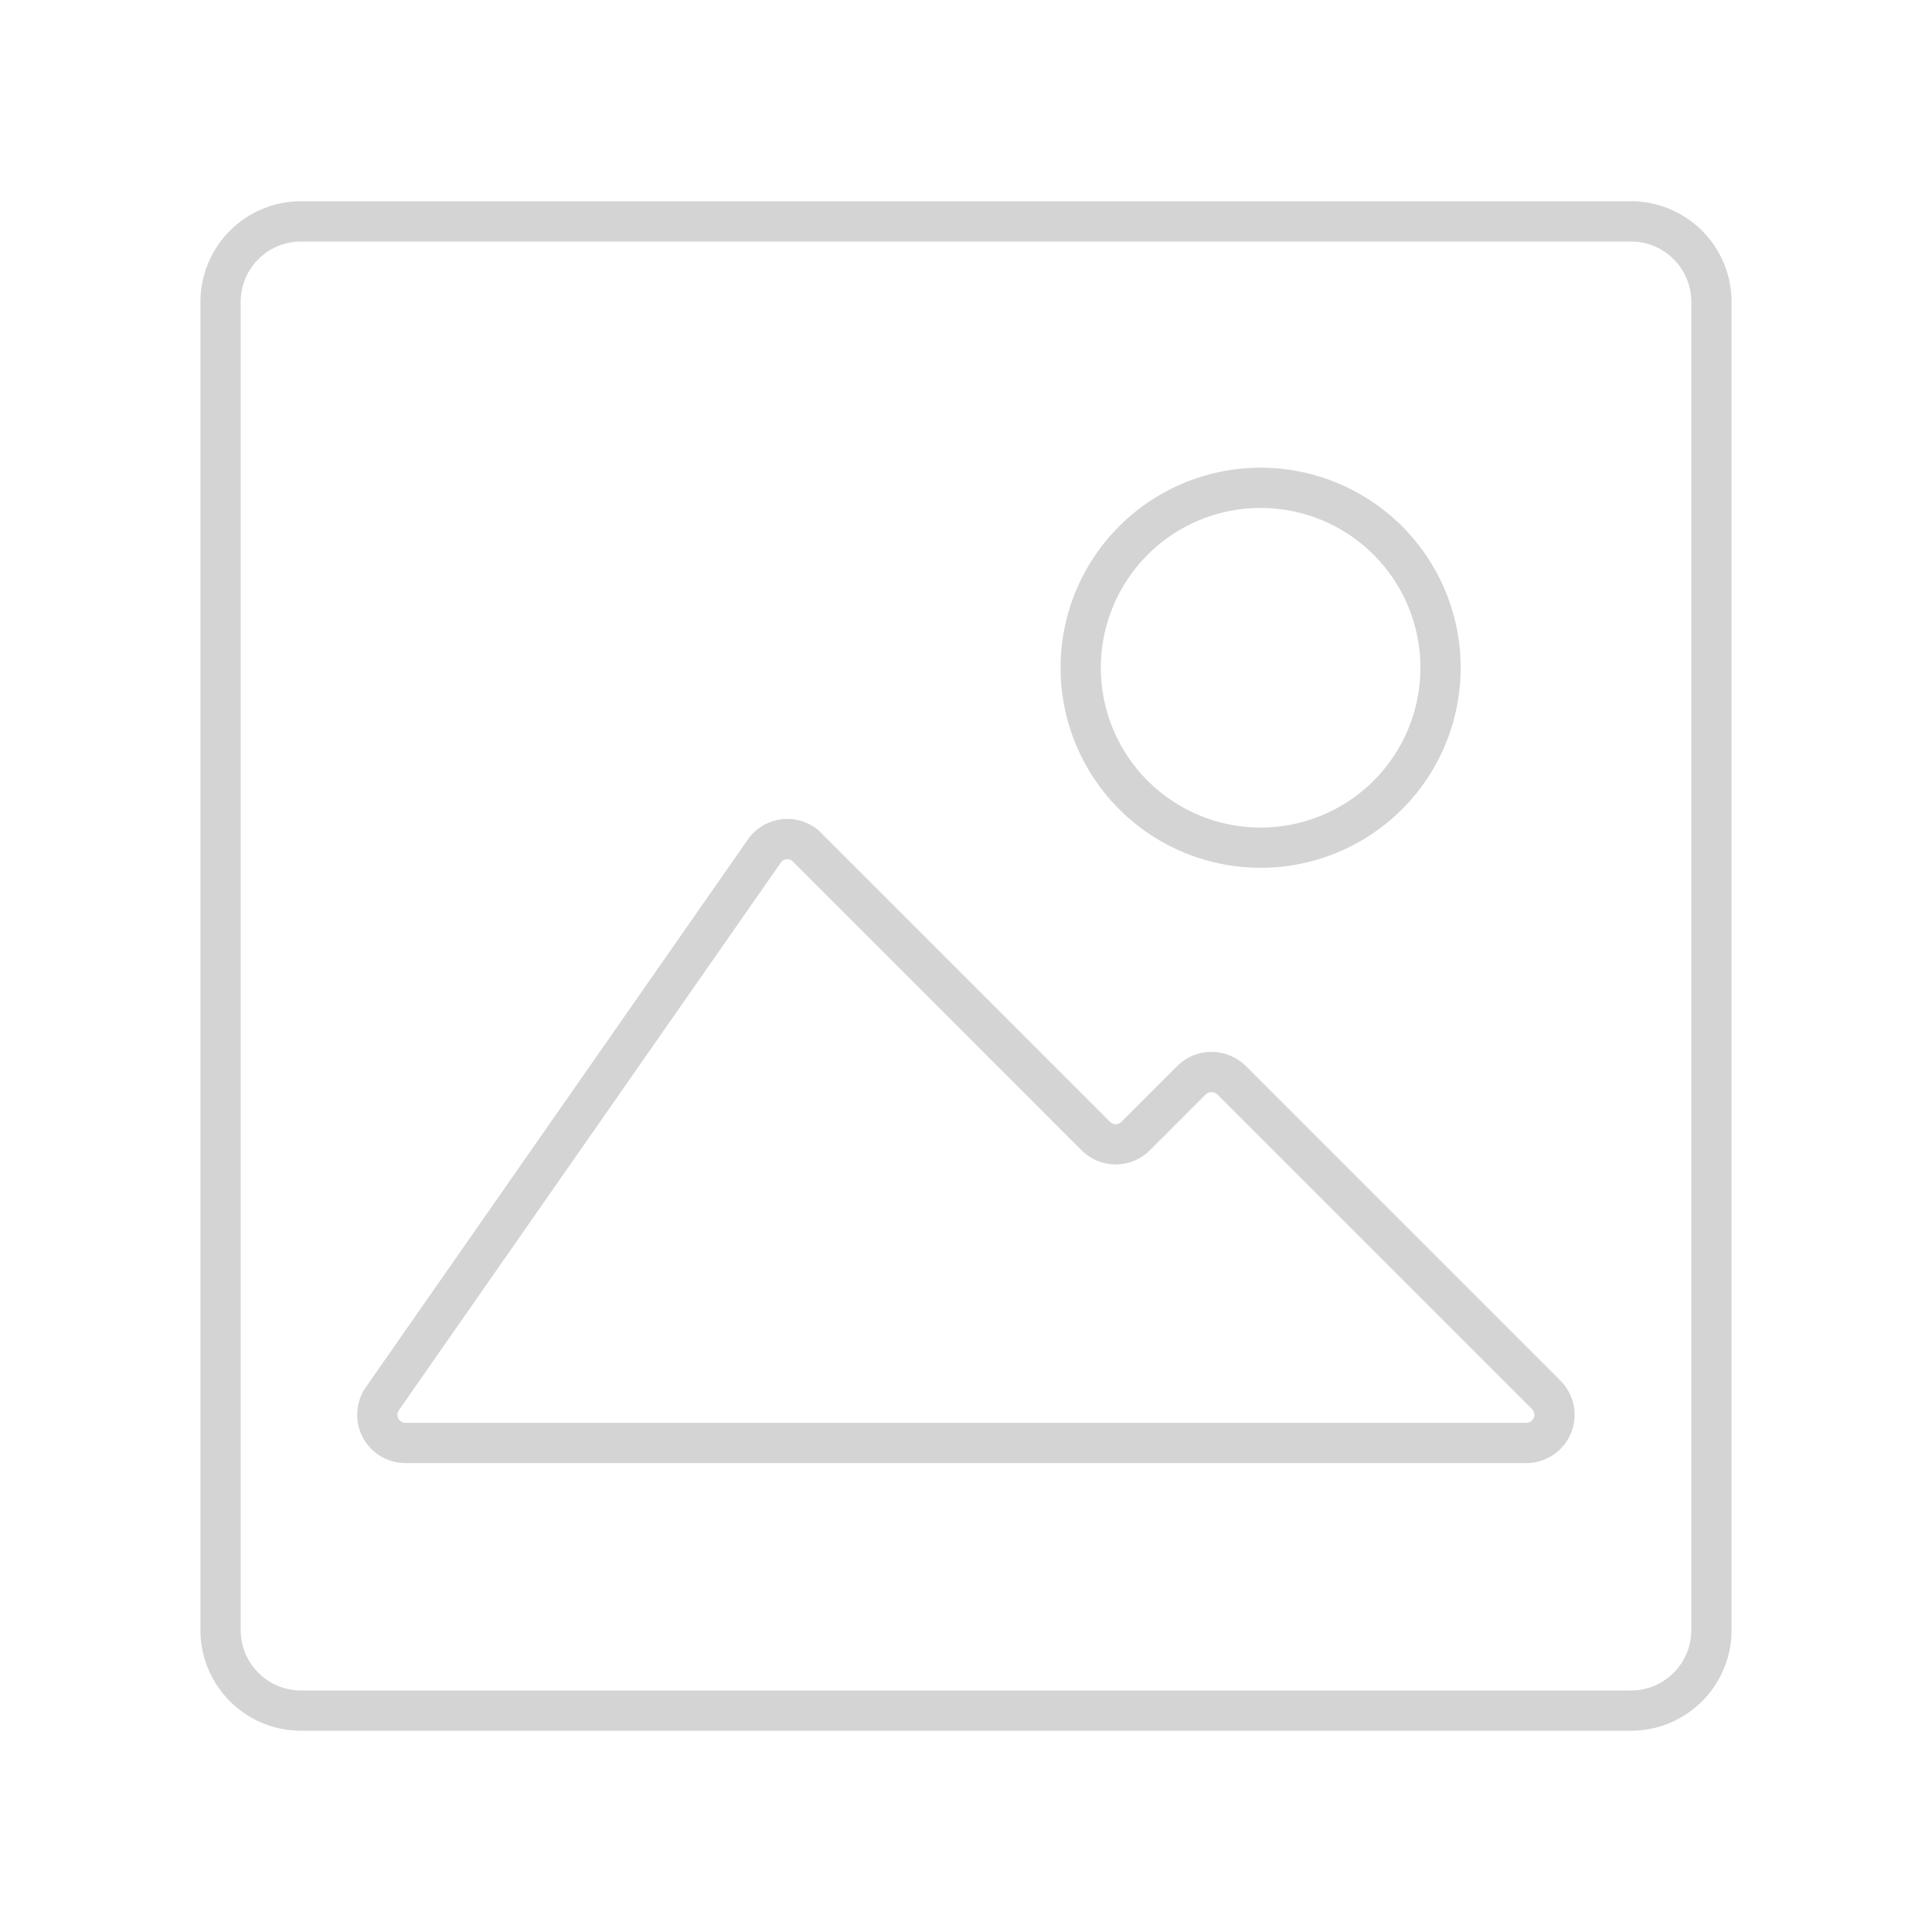
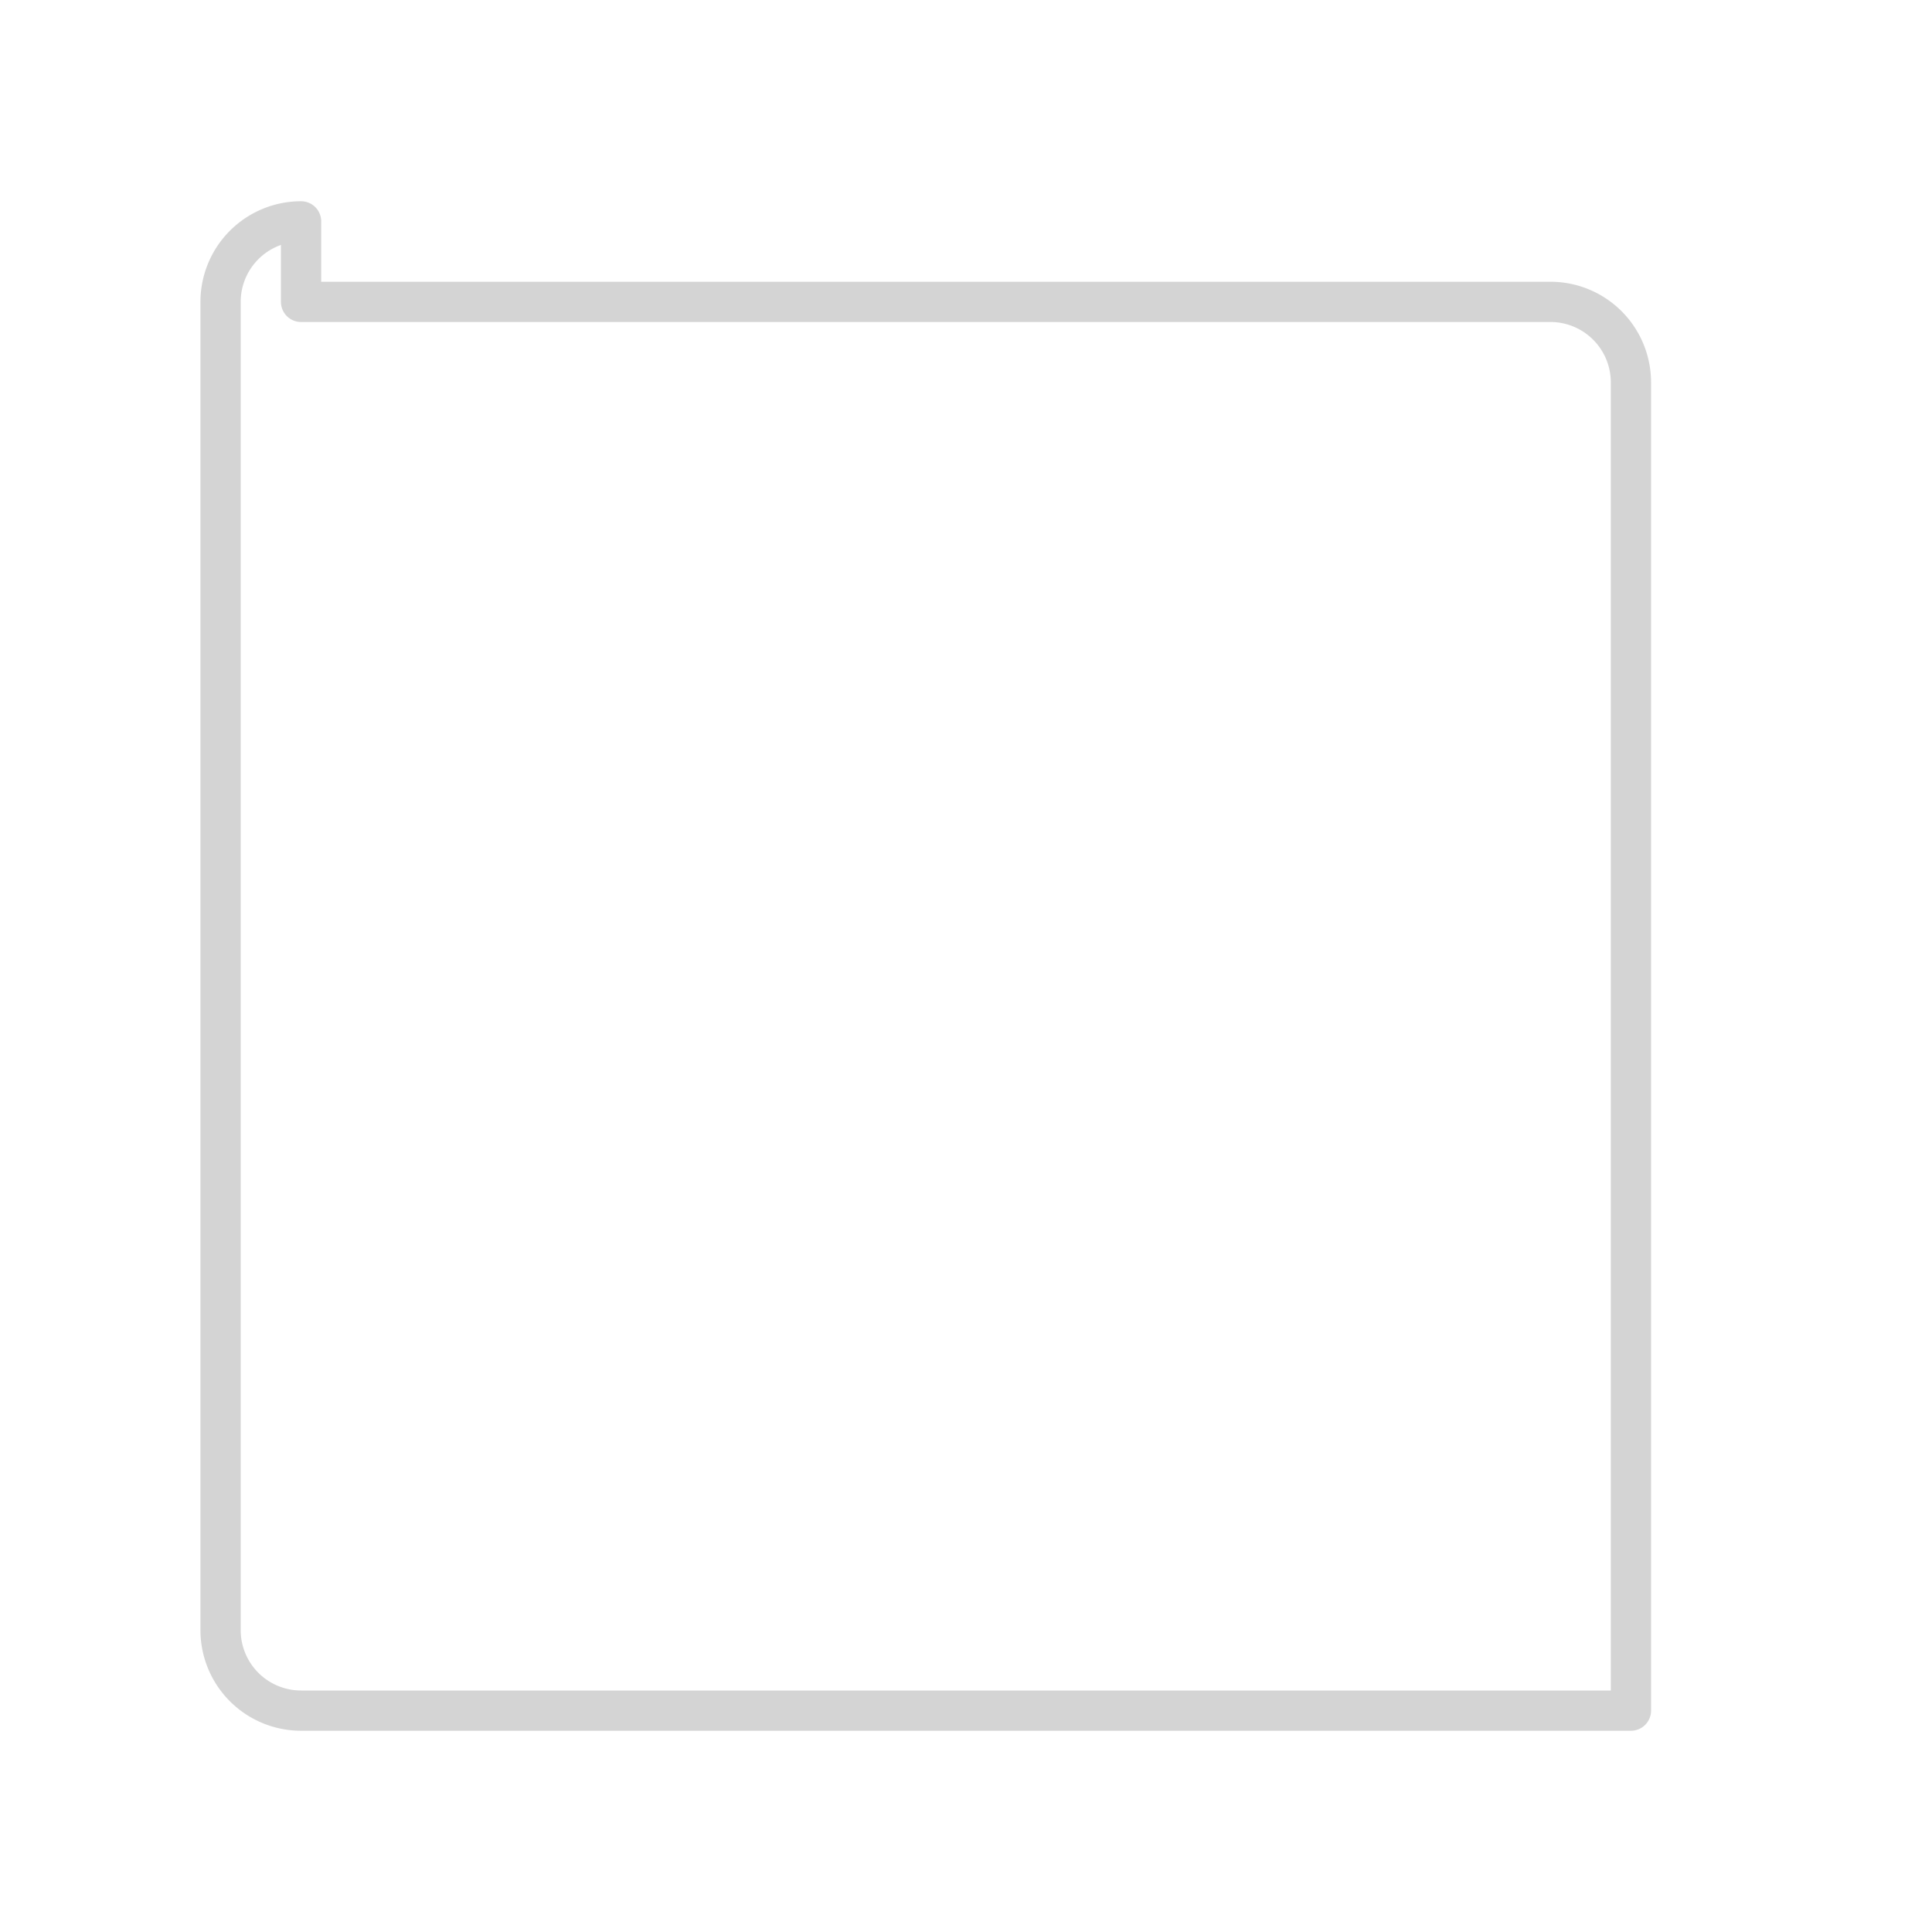
<svg xmlns="http://www.w3.org/2000/svg" width="800px" height="800px" viewBox="0 0 48 48" id="Layer_2" data-name="Layer 2">
  <defs>
    <style>.cls-1{fill:none;stroke:#d4d4d4;stroke-linecap:round;stroke-linejoin:round;}</style>
  </defs>
-   <path class="cls-1" d="M7.48,5.5a2,2,0,0,0-2,2h0v33a2,2,0,0,0,2,2H40.52a2,2,0,0,0,2-2h0v-33a2,2,0,0,0-2-2H7.48Z" />
-   <path class="cls-1" d="M31.32,12.12a4.47,4.47,0,1,1-4.47,4.47A4.47,4.47,0,0,1,31.32,12.12ZM20,21l7.22,7.22a.7.7,0,0,0,1,0l1.38-1.38a.71.71,0,0,1,1,0l7.81,7.81a.7.7,0,0,1-.5,1.2H10.08a.7.7,0,0,1-.58-1.1L19,21.13A.7.7,0,0,1,20,21Z" />
+   <path class="cls-1" d="M7.48,5.5a2,2,0,0,0-2,2h0v33a2,2,0,0,0,2,2H40.52h0v-33a2,2,0,0,0-2-2H7.48Z" />
</svg>